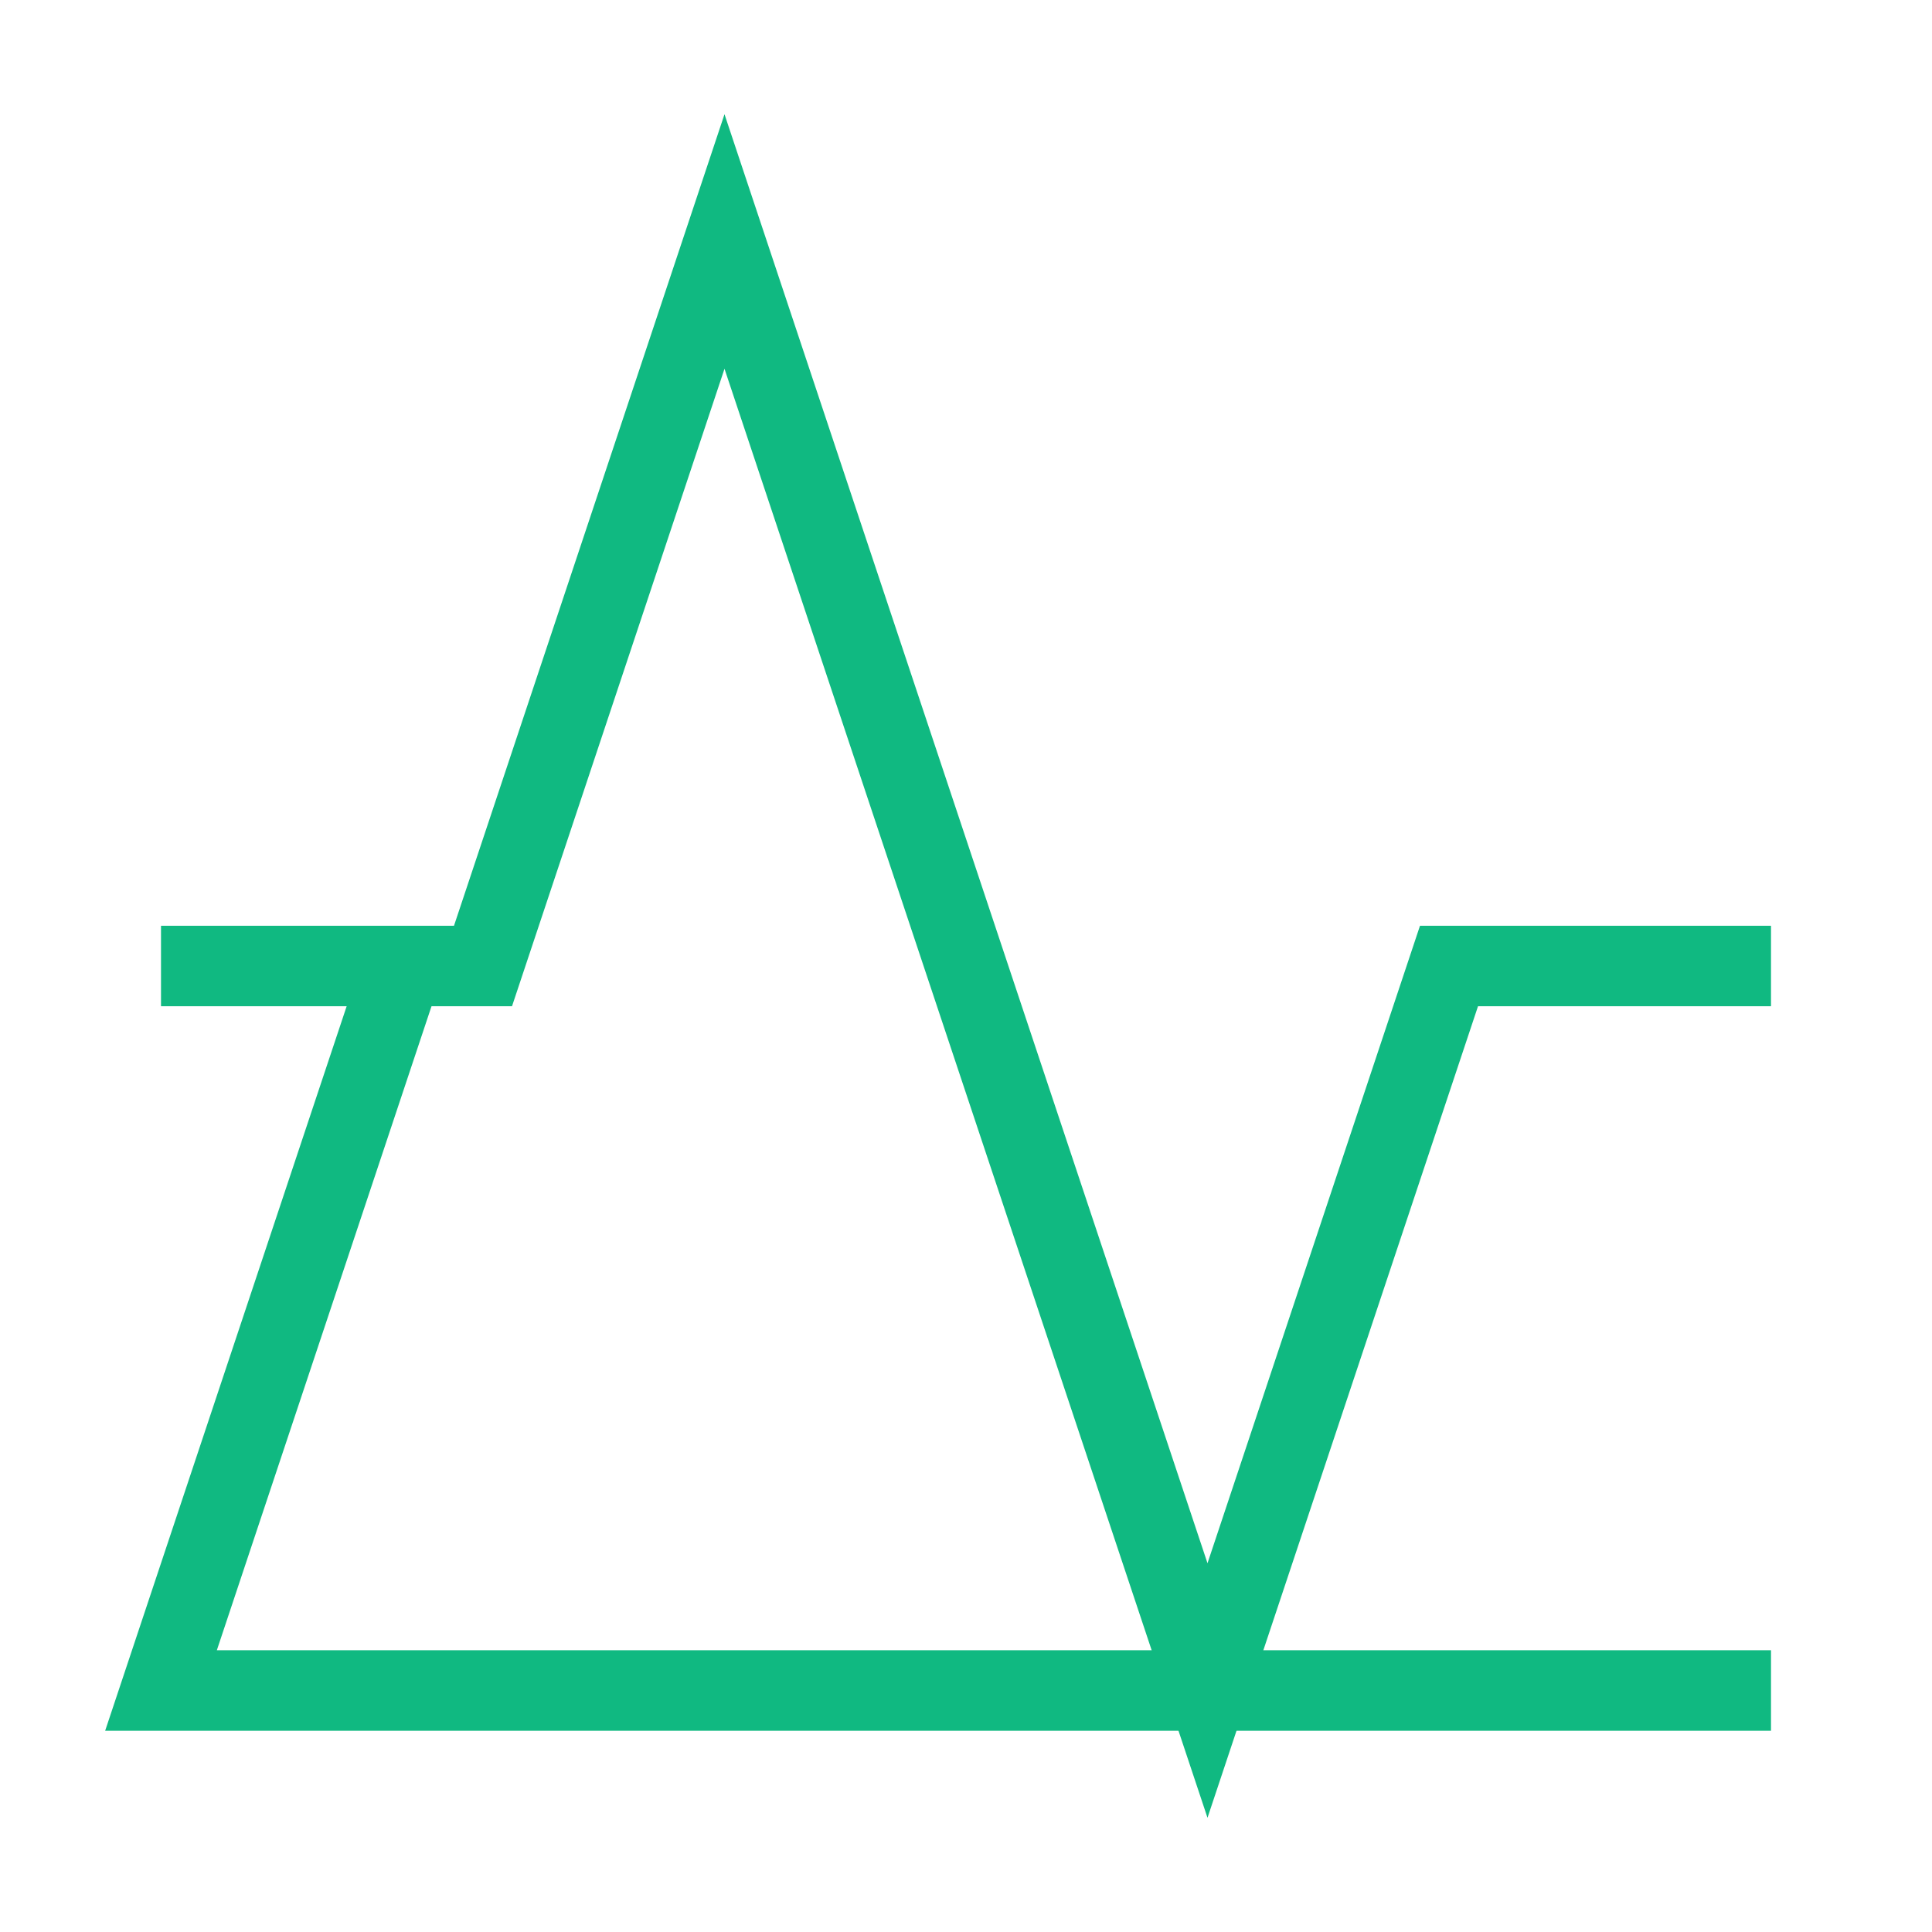
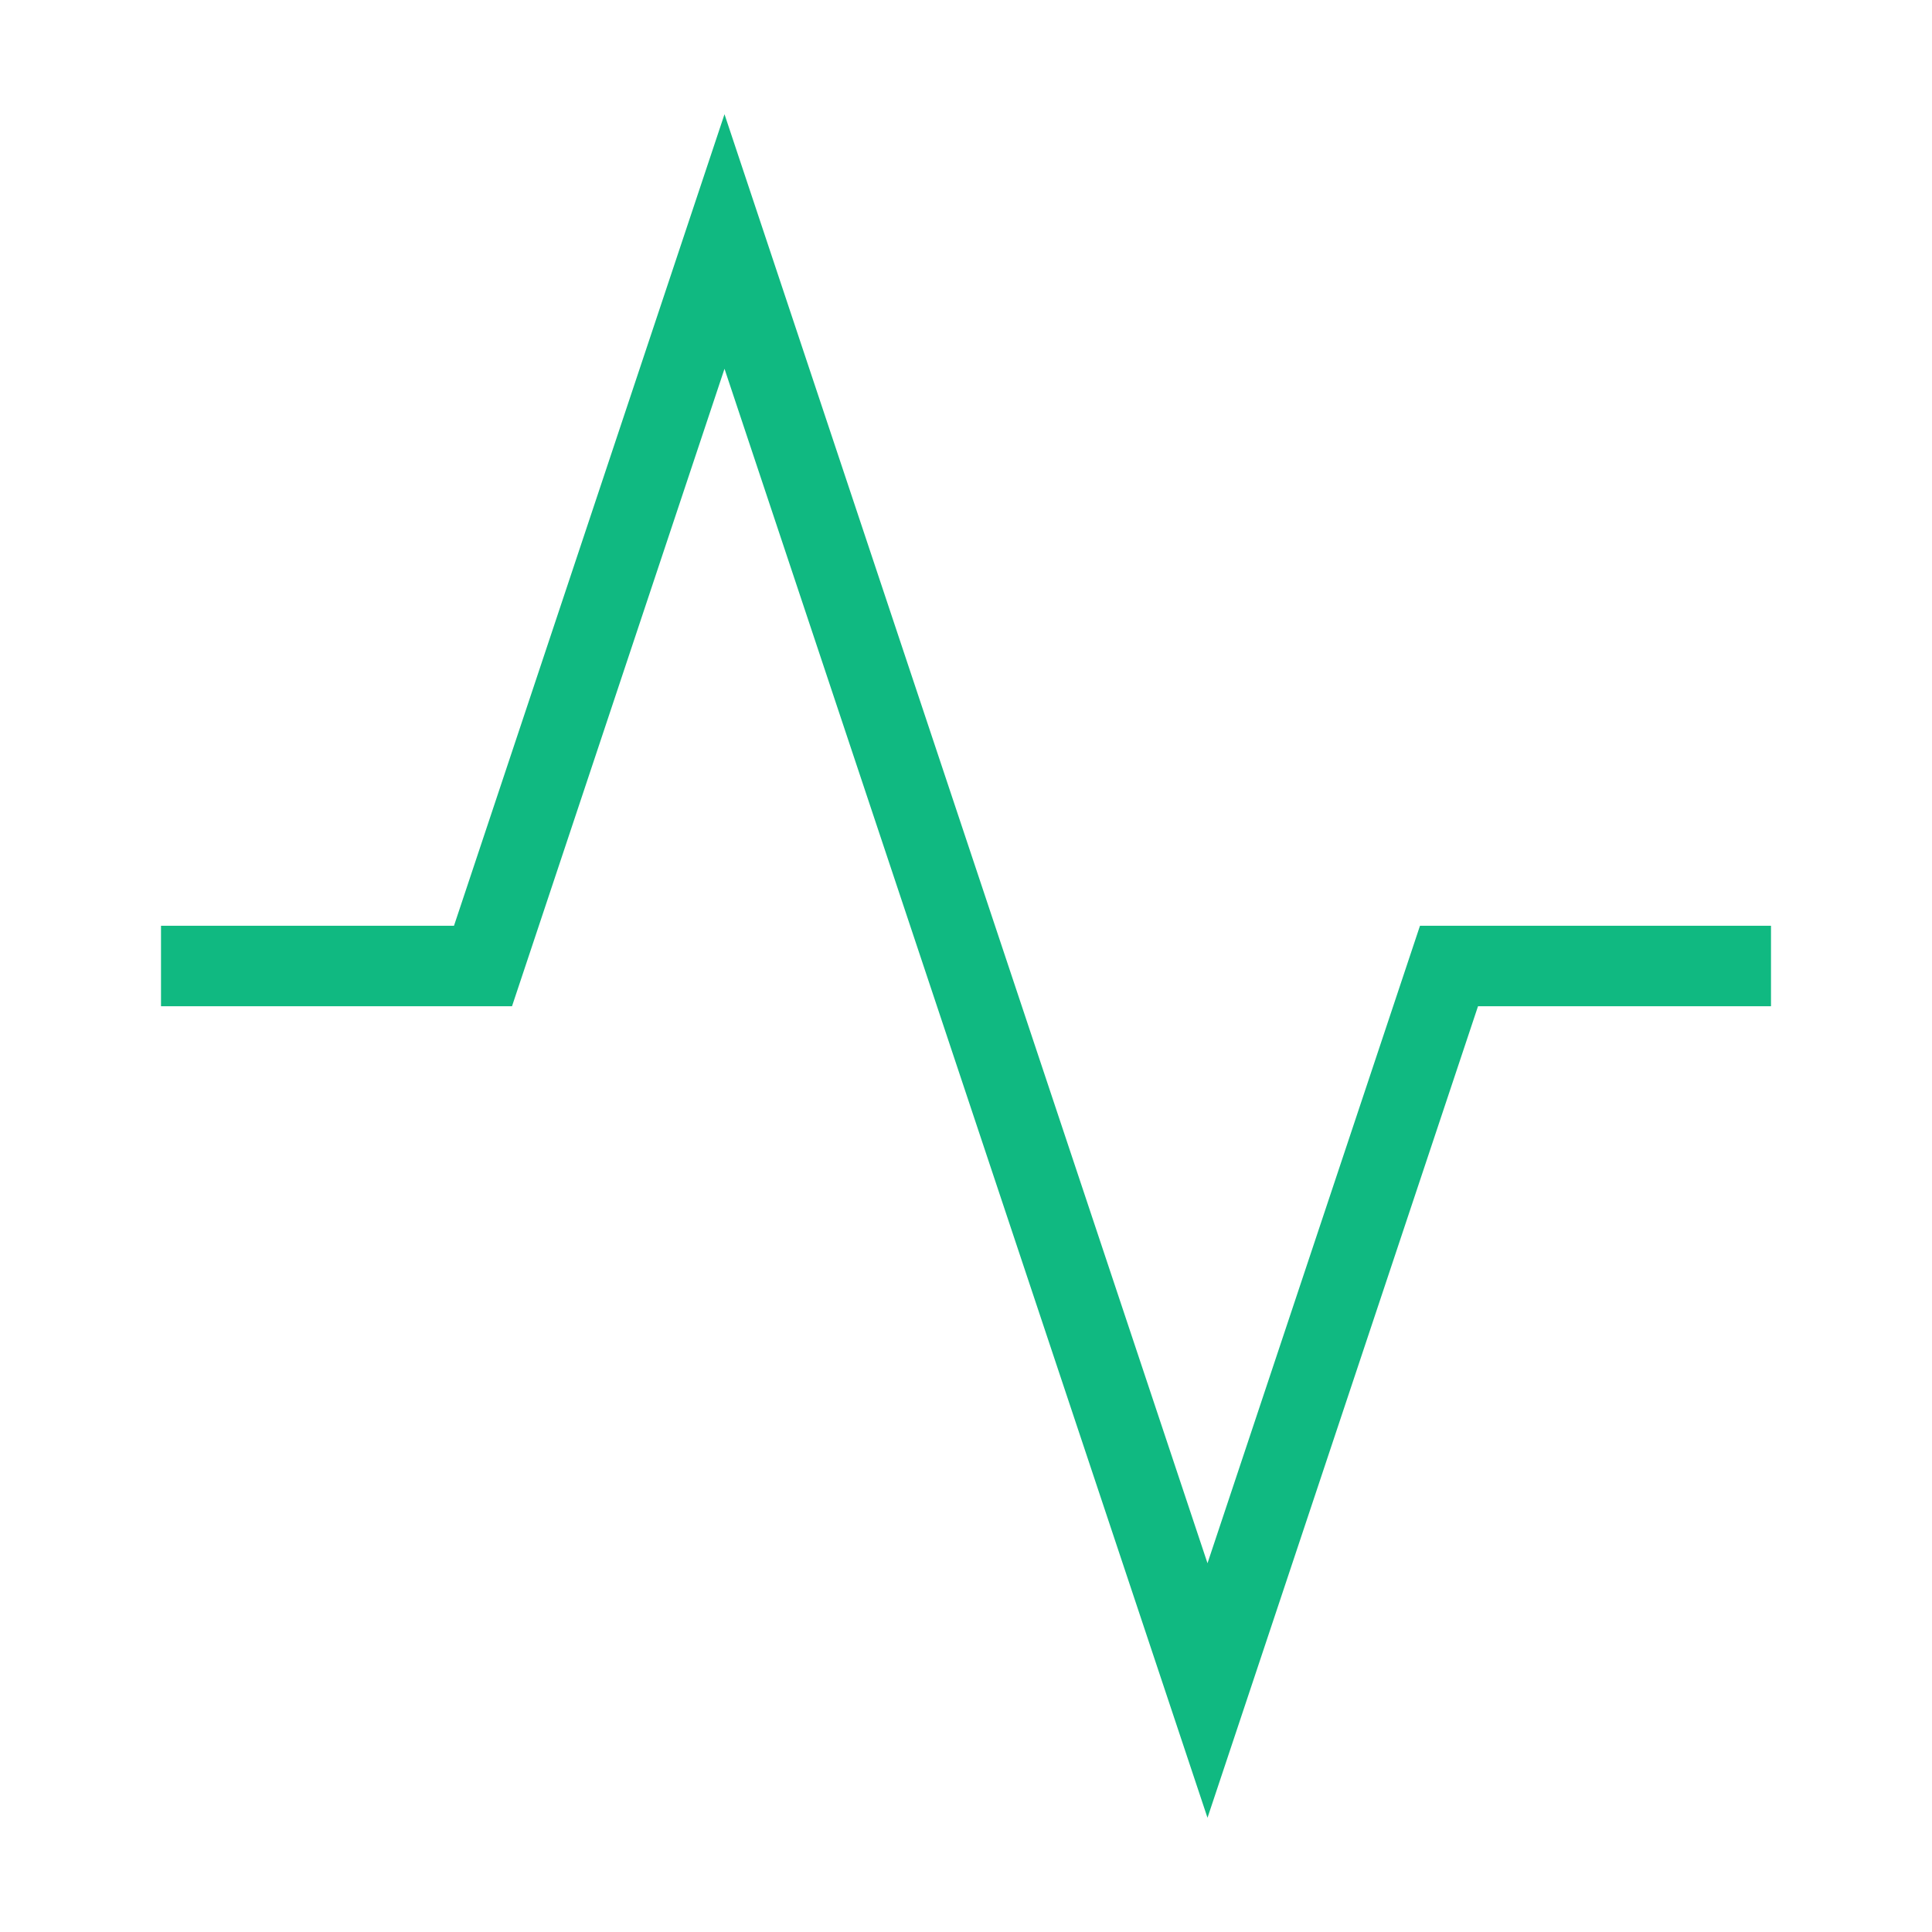
<svg xmlns="http://www.w3.org/2000/svg" width="32" height="32" viewBox="0 0 24 24" fill="none" stroke="#10B981" strokeWidth="2" strokeLinecap="round" strokeLinejoin="round">
  <path d="M22 12h-4l-3 9L9 3l-3 9H2" />
-   <path d="M5 12l-3 9H22" />
</svg>